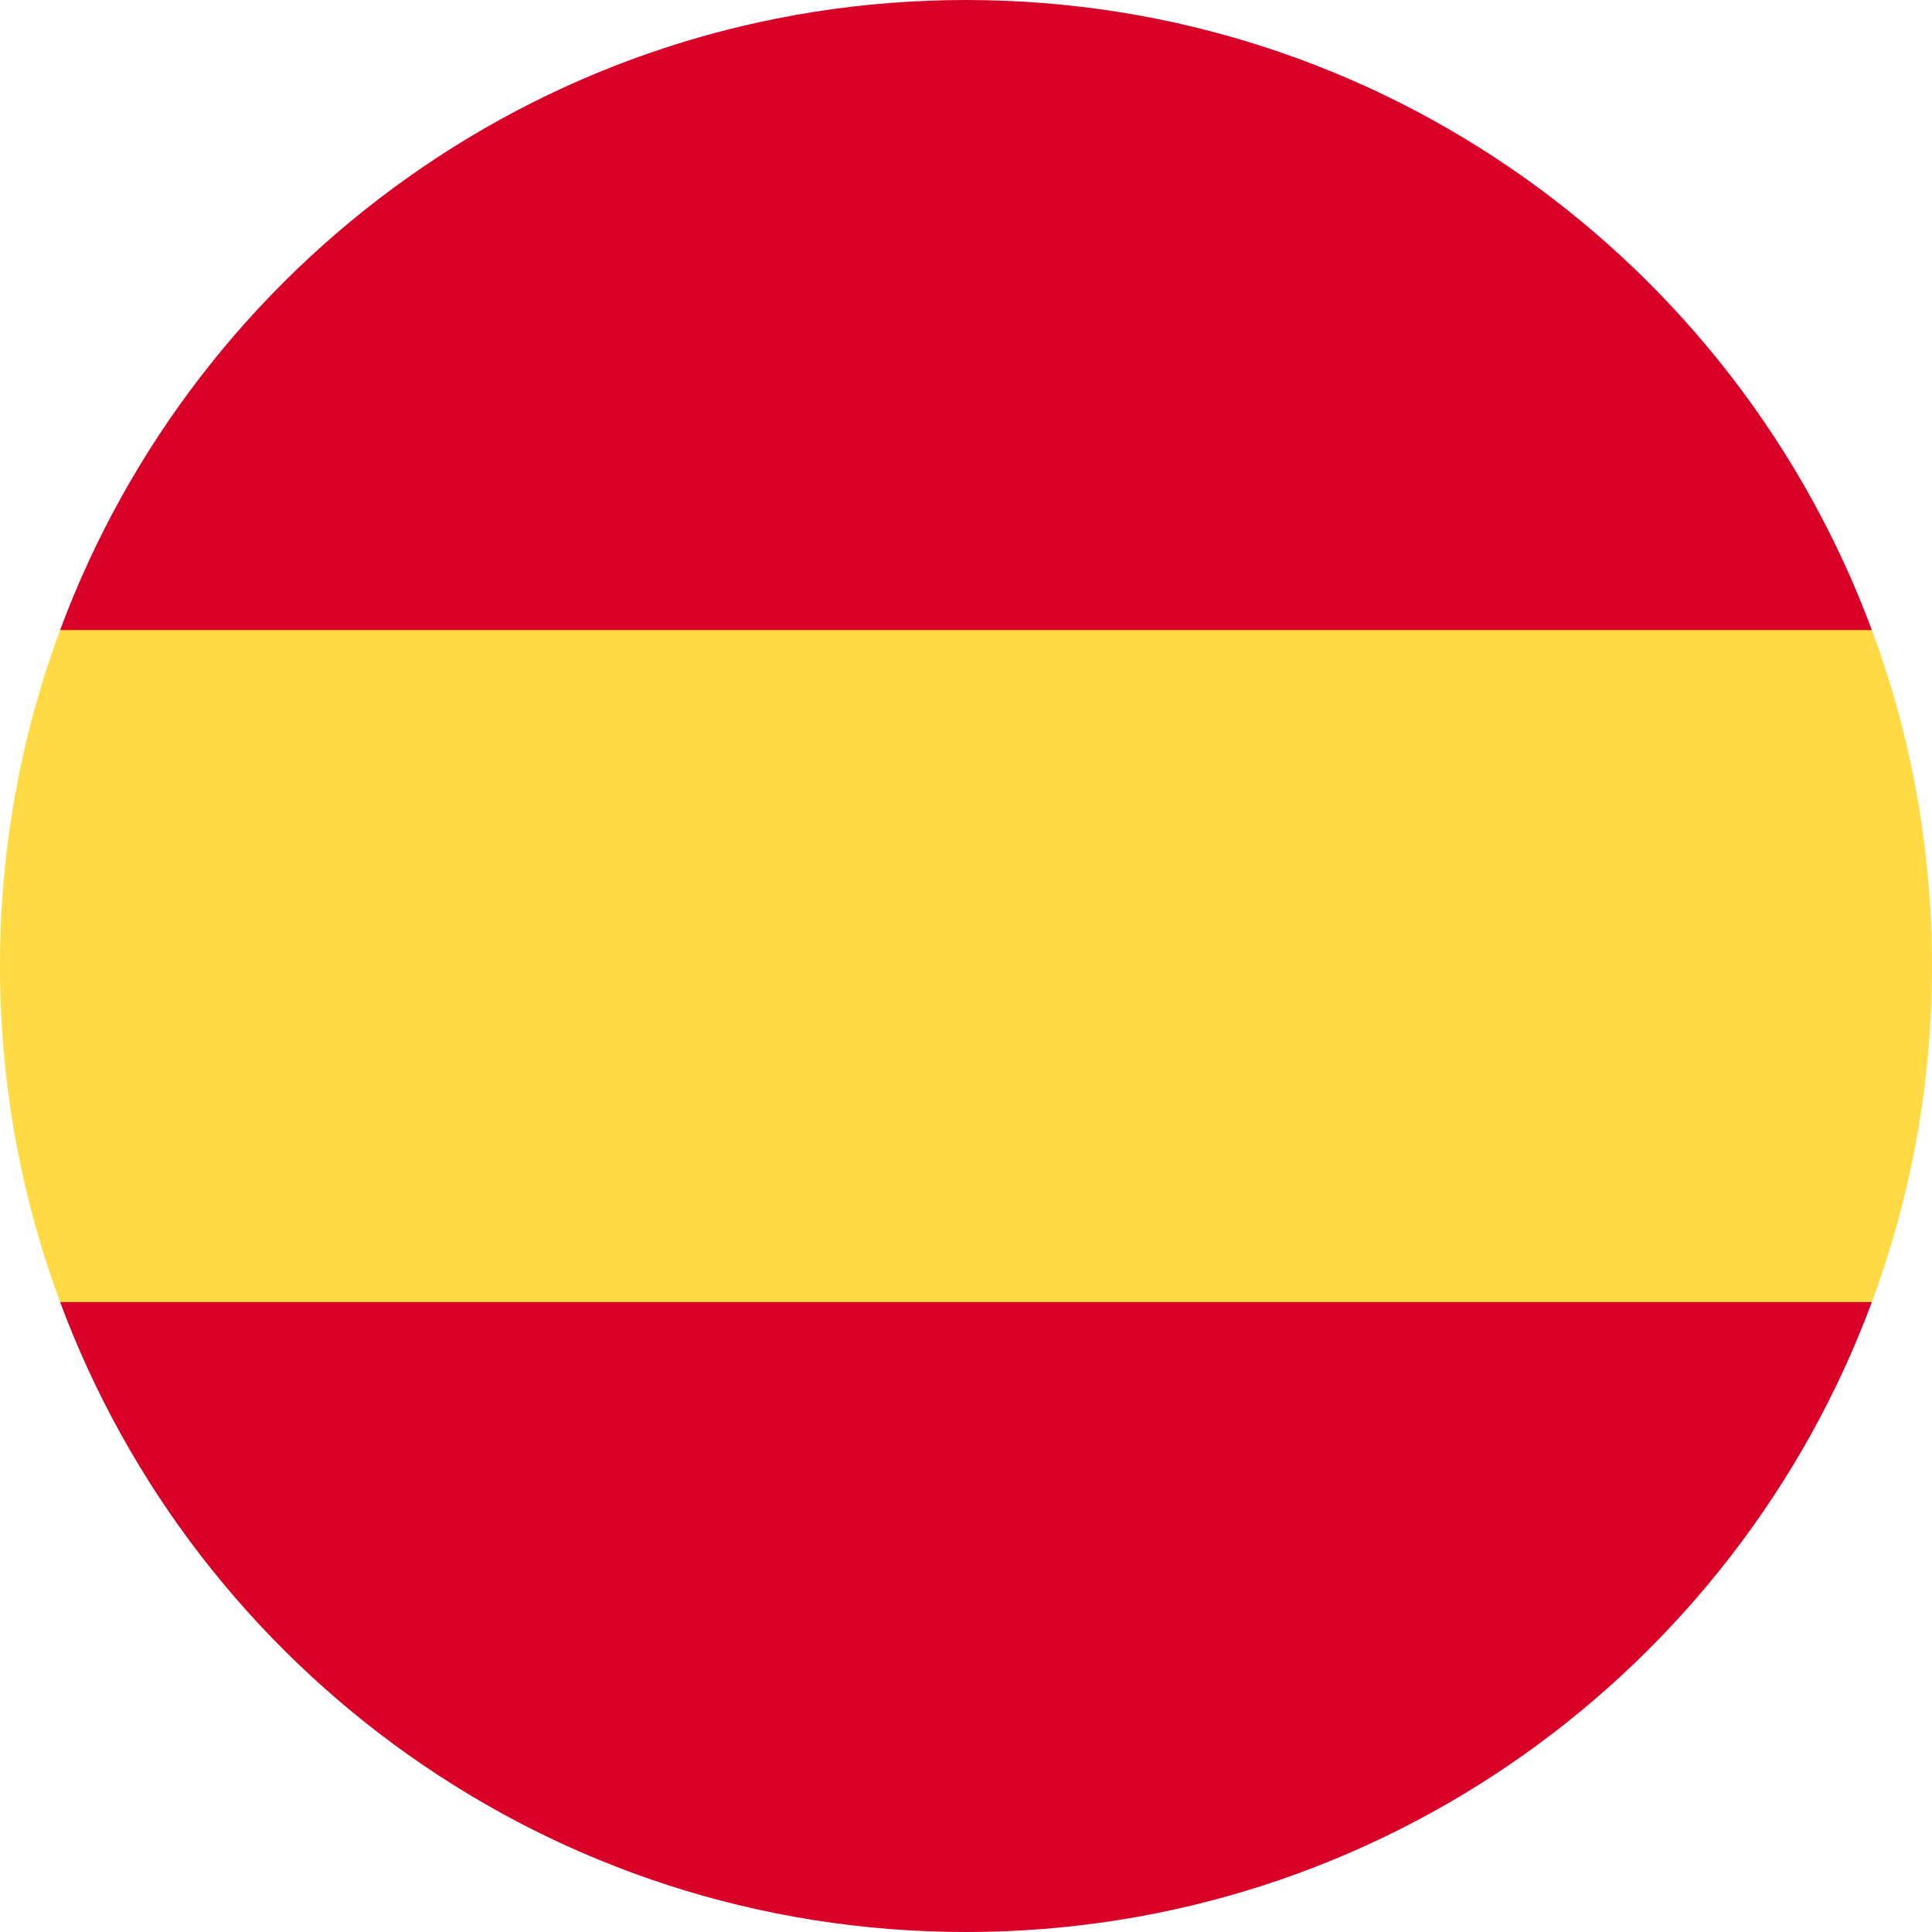
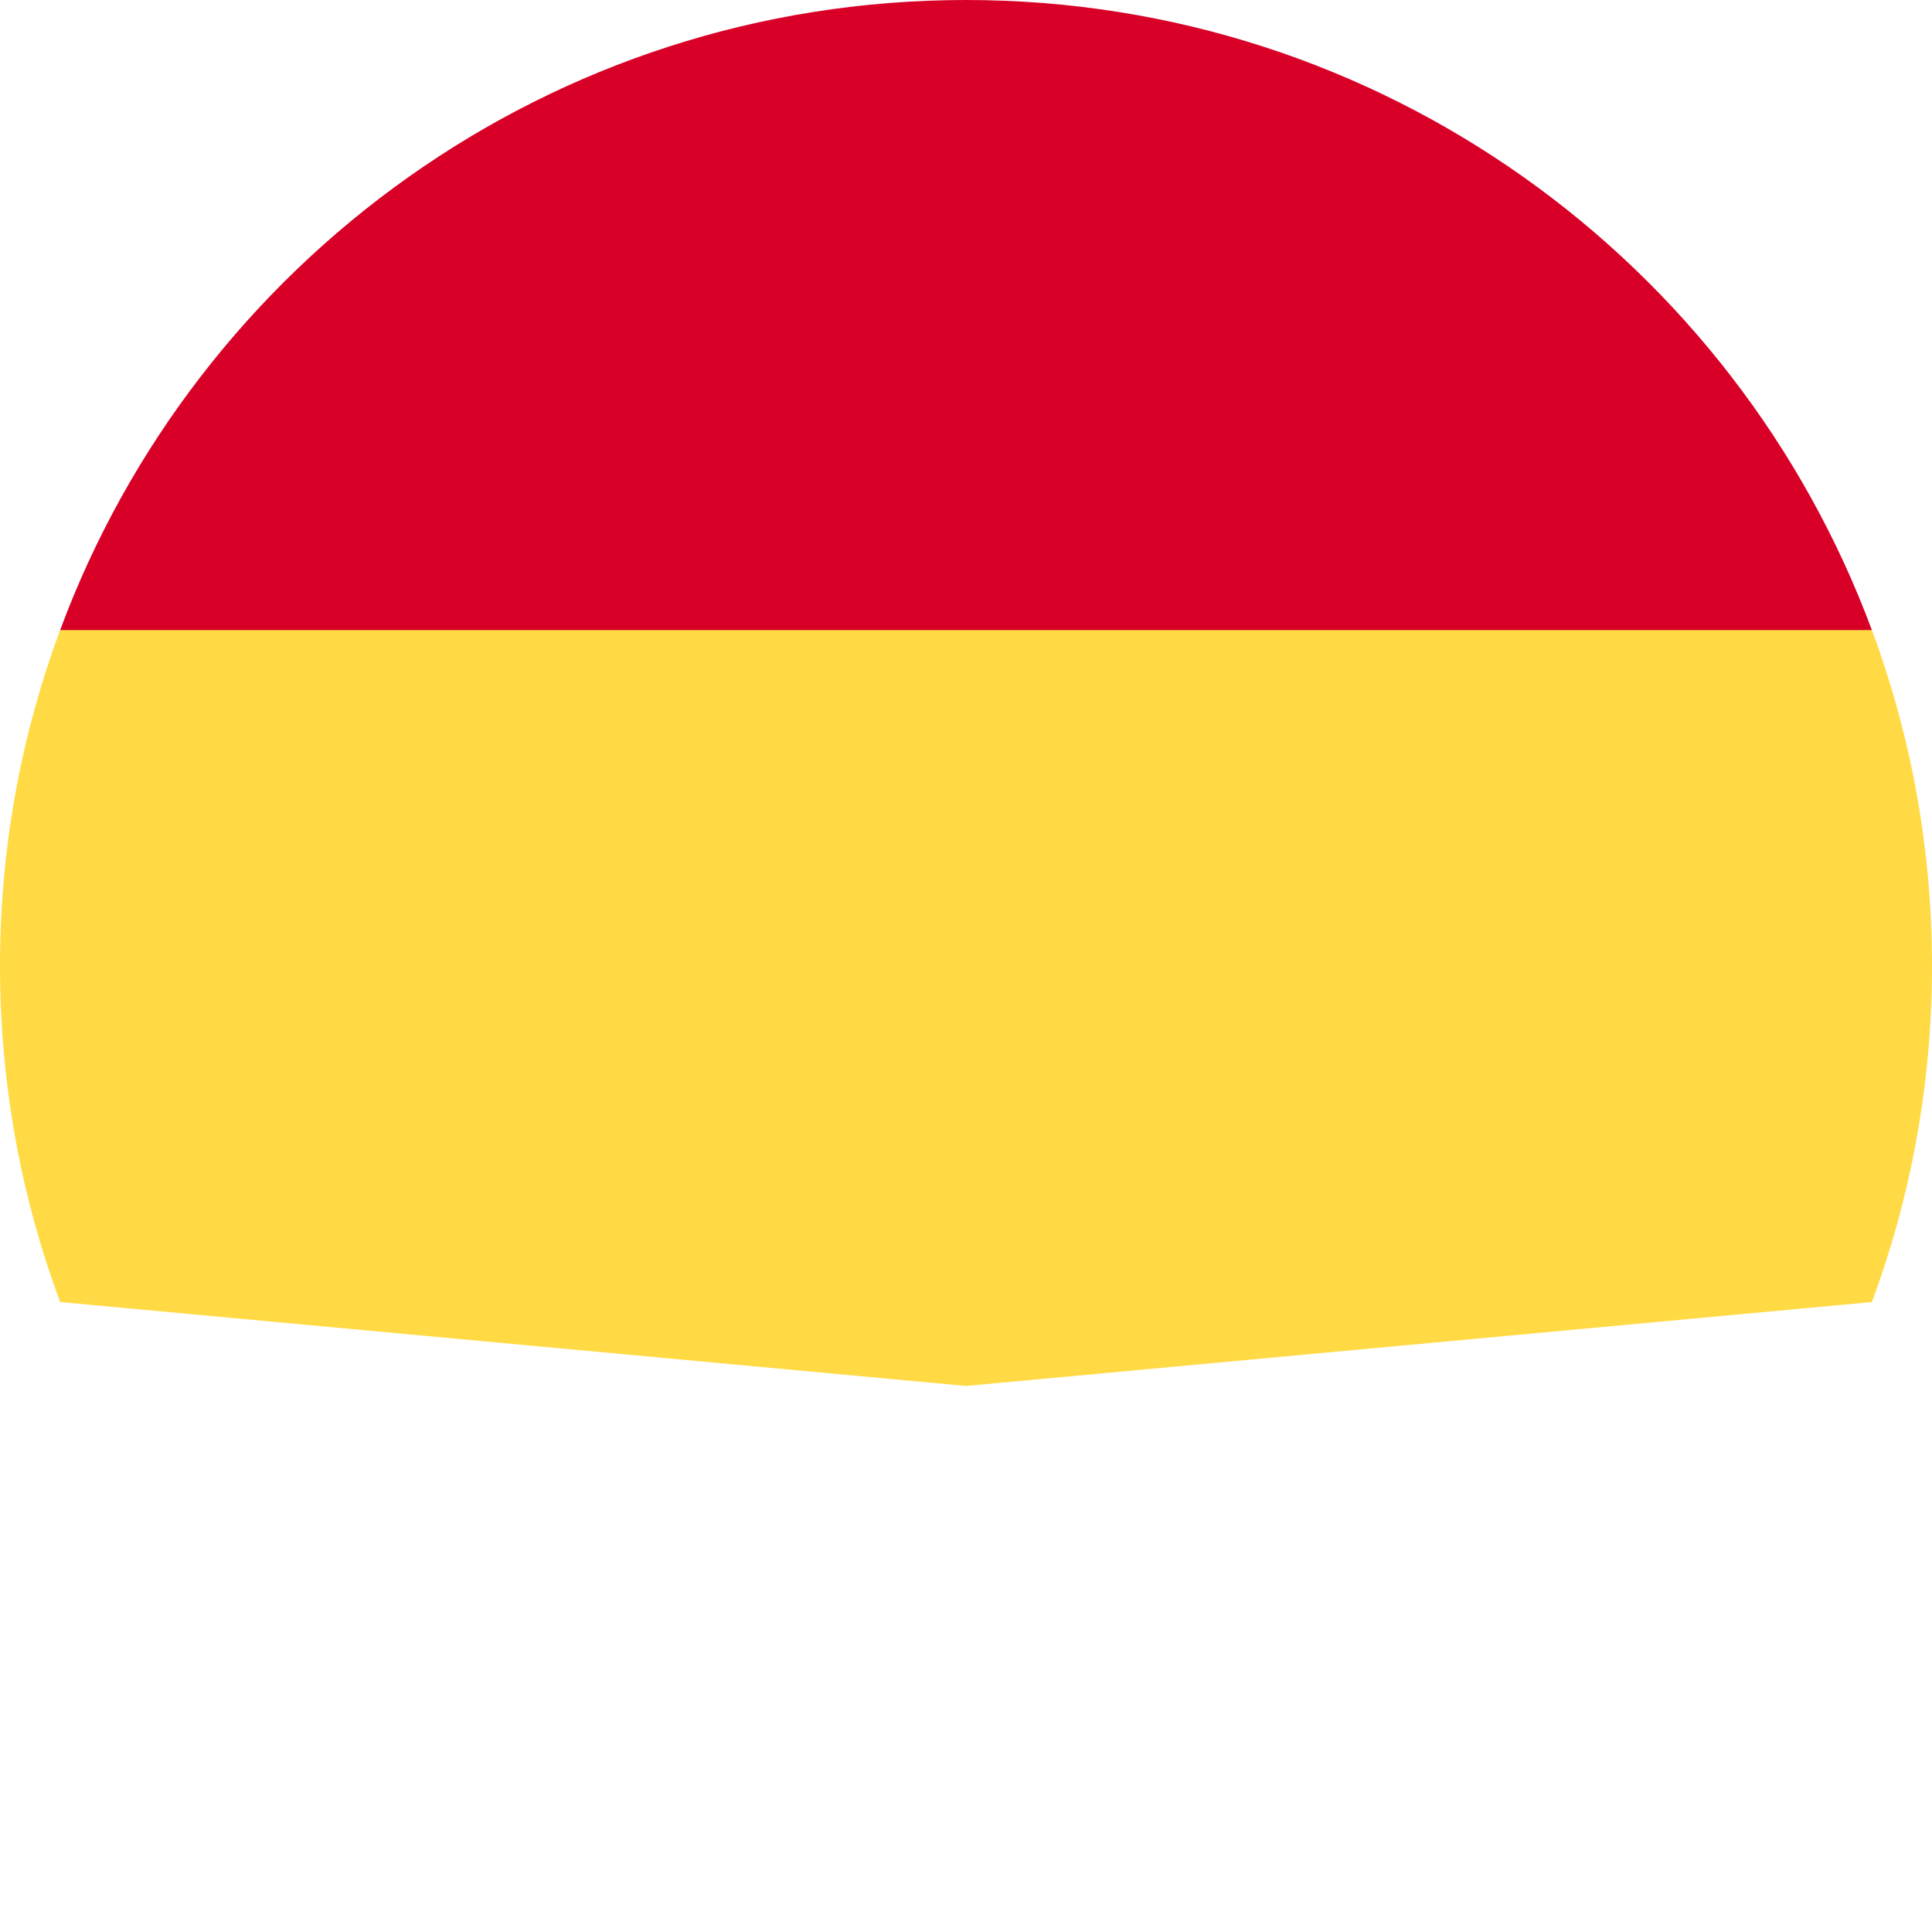
<svg xmlns="http://www.w3.org/2000/svg" version="1.1" id="Layer_1" x="0px" y="0px" width="16px" height="16px" viewBox="0 0 16 16" enable-background="new 0 0 16 16" xml:space="preserve">
  <path fill="#FFDA44" d="M0,8c0,0.979,0.176,1.916,0.498,2.783L8,11.478l7.502-0.695C15.824,9.916,16,8.979,16,8  s-0.176-1.916-0.498-2.783L8,4.522L0.498,5.218C0.176,6.084,0,7.022,0,8z" />
  <g>
-     <path fill="#D80027" d="M15.502,5.218C14.372,2.171,11.44,0,8,0S1.628,2.171,0.498,5.218H15.502z" />
-     <path fill="#D80027" d="M0.498,10.783C1.628,13.829,4.56,16,8,16s6.372-2.171,7.502-5.217H0.498z" />
+     <path fill="#D80027" d="M15.502,5.218C14.372,2.171,11.44,0,8,0S1.628,2.171,0.498,5.218z" />
  </g>
</svg>